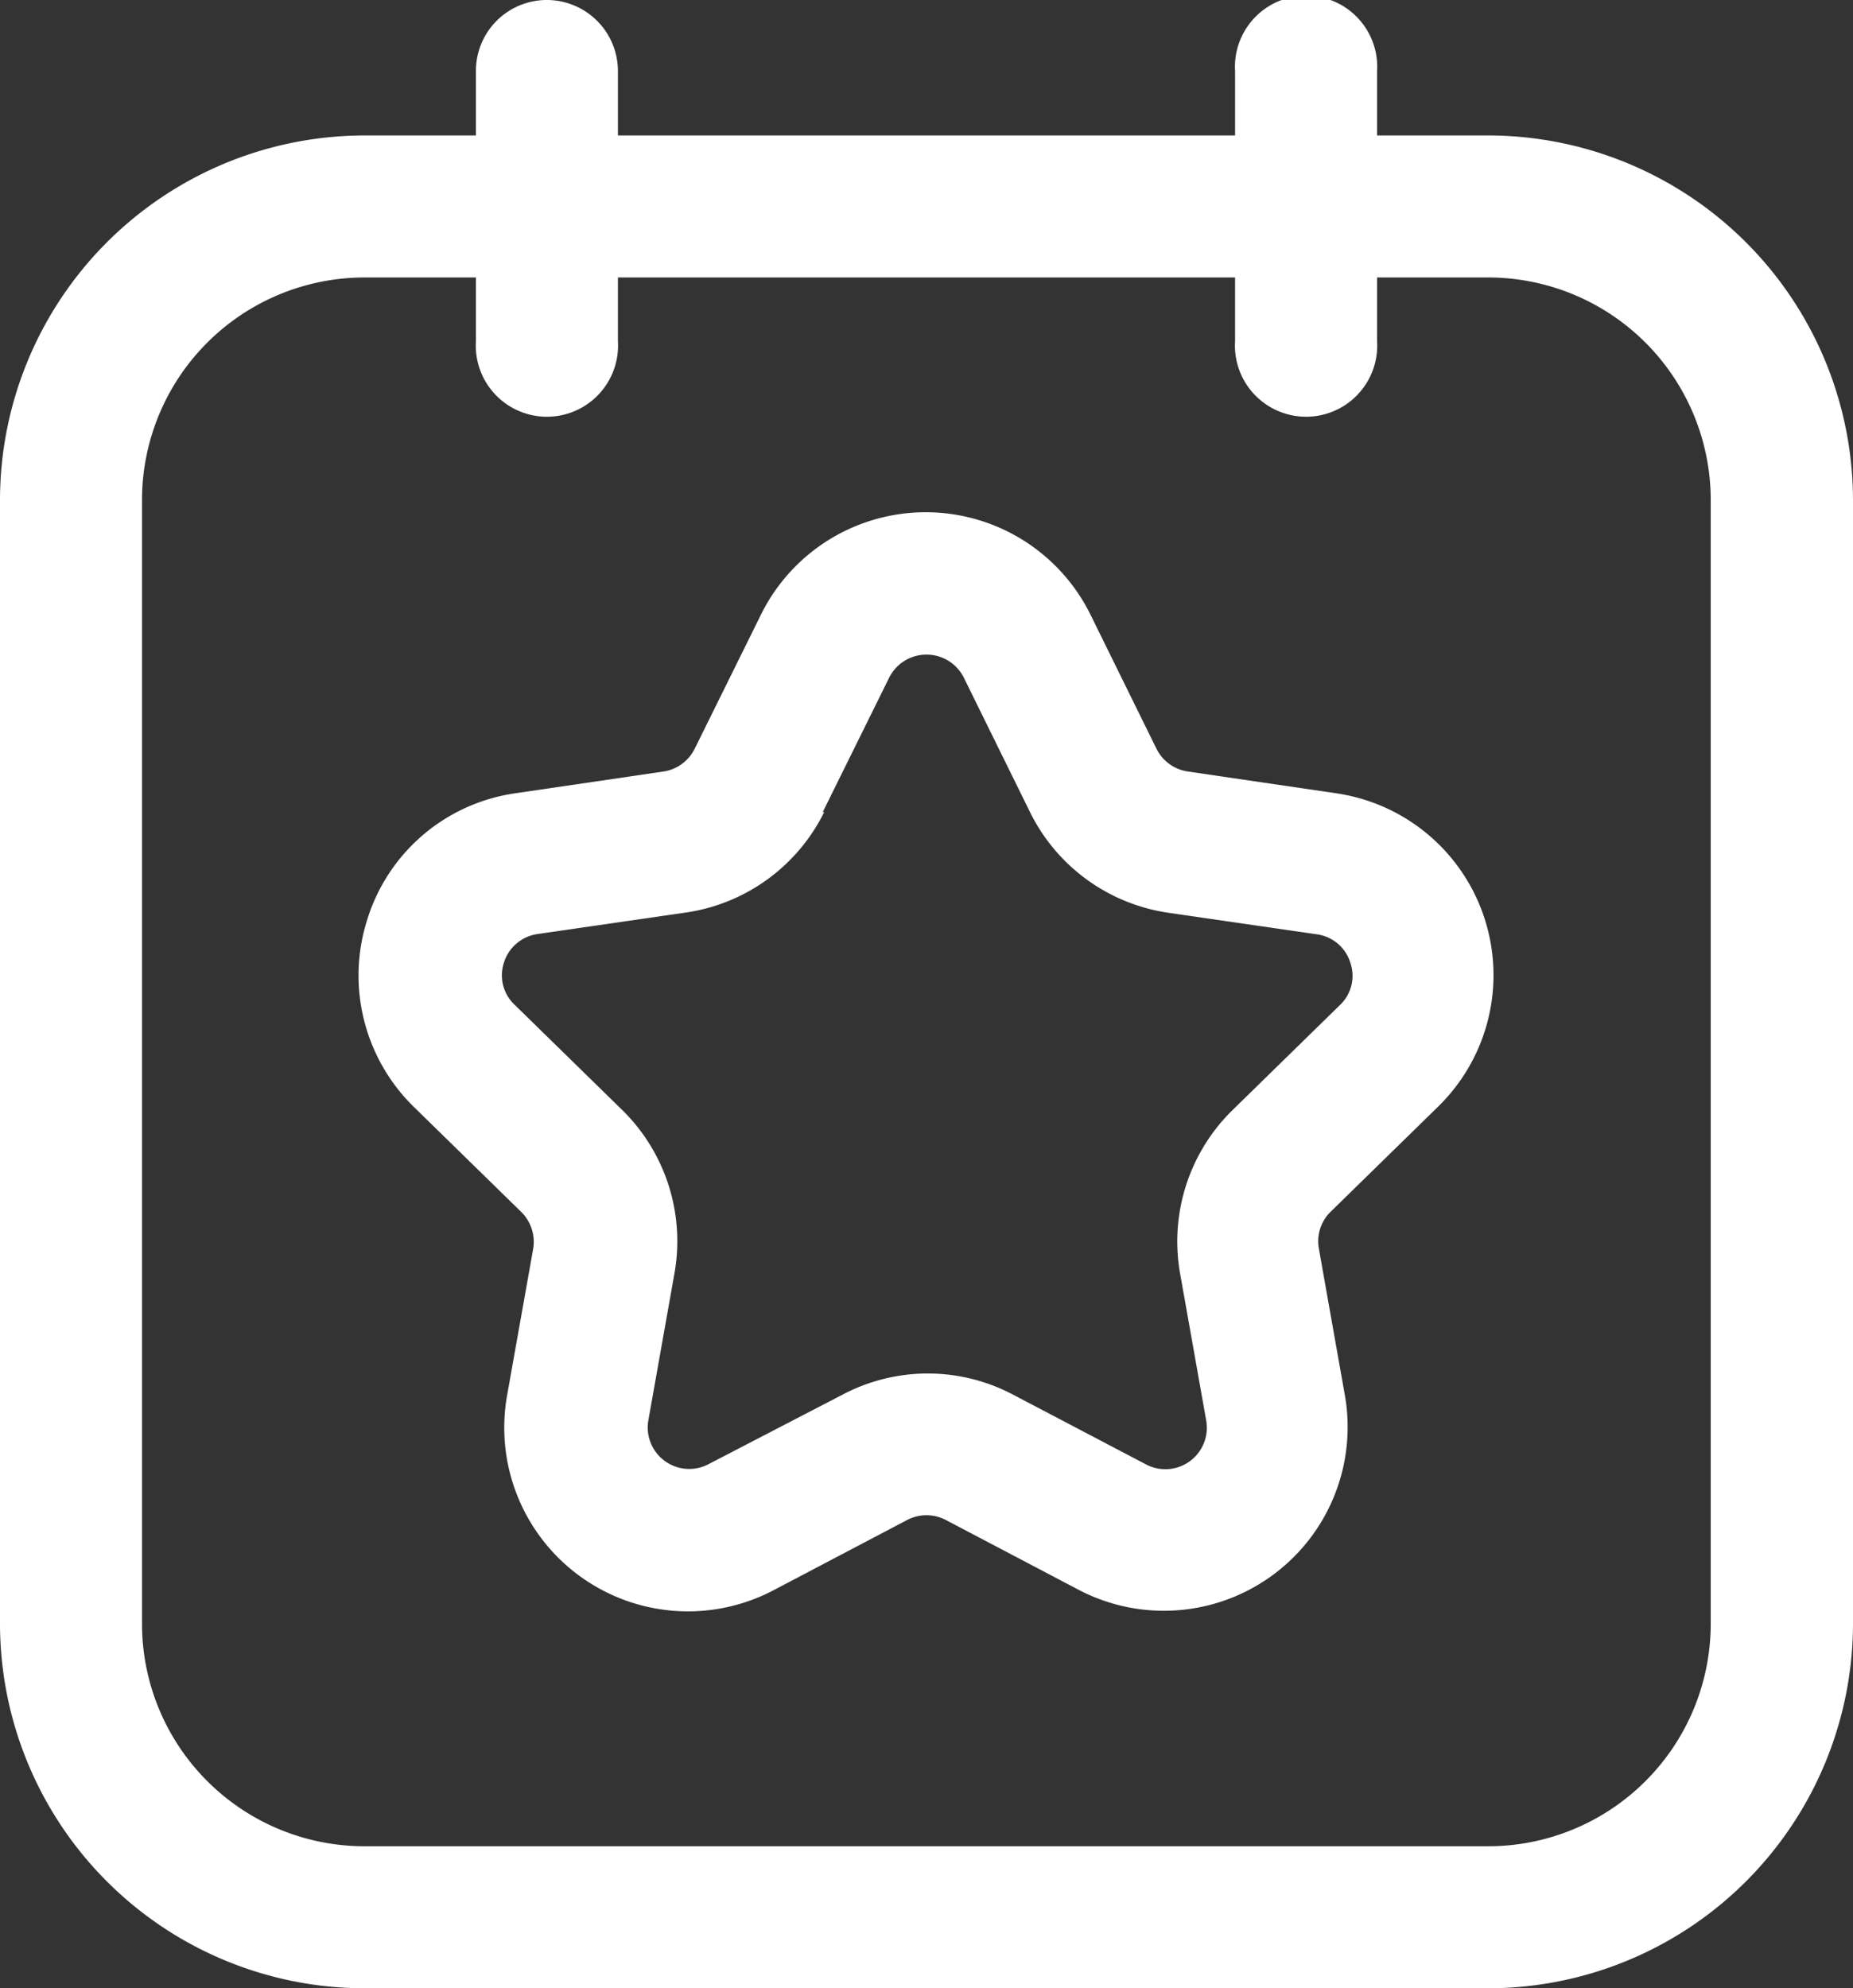
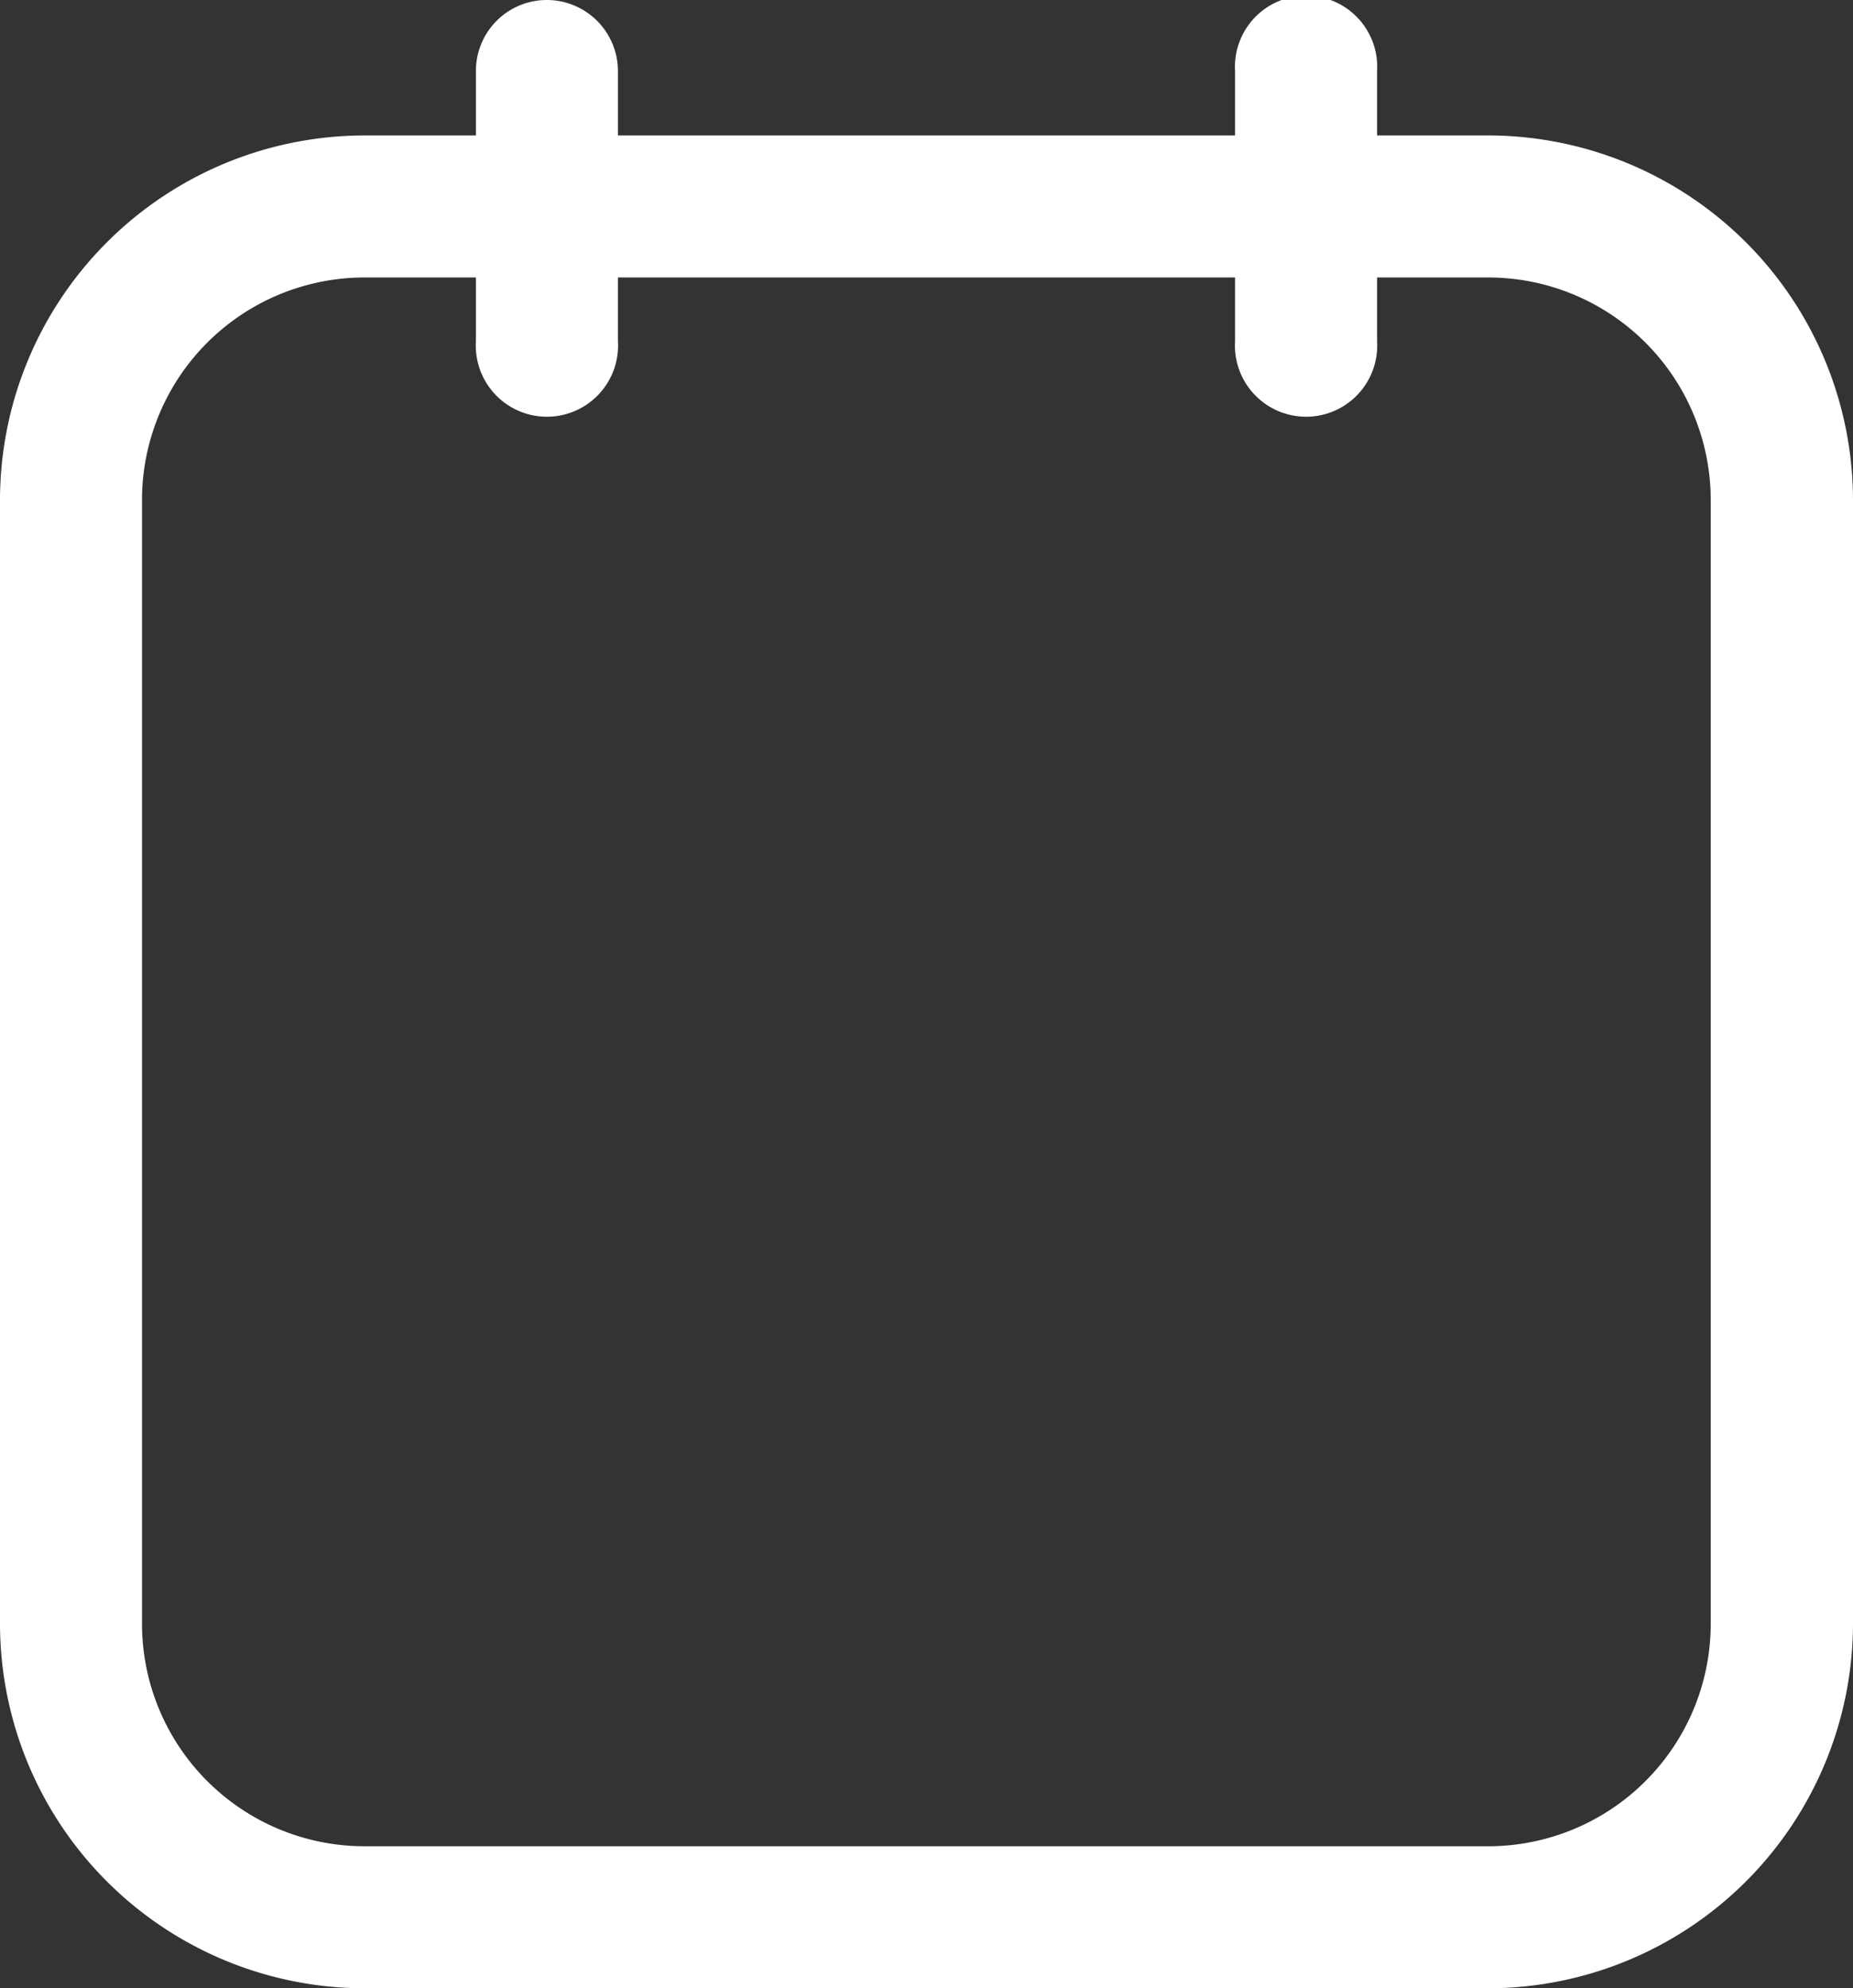
<svg xmlns="http://www.w3.org/2000/svg" viewBox="0 0 466.002 500" width="466.002" height="500">
  <rect x="0" y="0" width="466.002" height="500" fill="#333333" stroke="none" />
  <defs fill="#ffffff">
    <style>.cls-1{fill:#ffffff}</style>
  </defs>
  <g id="Layer_2" data-name="Layer 2">
    <g id="Layer_1-2" data-name="Layer 1">
      <path class="cls-1" d="M137.51 0a17.824 17.824 0 0 0-17.824 17.89v16.174h-27.99A91.761 91.761 0 0 0 0 125.759v282.545a91.761 91.761 0 0 0 91.695 91.695h282.612a91.827 91.827 0 0 0 91.695-91.695V125.759a91.827 91.827 0 0 0-91.695-91.695h-27.99V17.89a17.89 17.89 0 1 0-35.714 0v16.174H155.4V17.89A17.89 17.89 0 0 0 137.51 0m173.092 69.778V85.82a17.89 17.89 0 1 0 35.714 0V69.778h27.99a55.981 55.981 0 0 1 55.915 55.981v282.545a55.981 55.981 0 0 1-55.915 55.981H91.695a55.981 55.981 0 0 1-55.981-55.981V125.759a55.981 55.981 0 0 1 55.981-55.981h27.99V85.82a17.89 17.89 0 1 0 35.714 0V69.778Z" fill="#ffffff" />
-       <path class="cls-1" d="M92.421 231.054a46.211 46.211 0 0 0 11.685 47.333l27 26.406a10.562 10.562 0 0 1 2.971 9.308l-6.602 37.101a46.211 46.211 0 0 0 67.27 48.587l33.404-17.56a10.496 10.496 0 0 1 9.704 0l33.404 17.56a46.211 46.211 0 0 0 67.006-48.653l-6.602-37.233a10.364 10.364 0 0 1 3.037-9.242l27-26.406a46.211 46.211 0 0 0-25.614-78.756l-37.299-5.479a10.496 10.496 0 0 1-7.922-5.677l-16.636-33.8a46.211 46.211 0 0 0-82.849 0l-16.702 33.8a10.496 10.496 0 0 1-7.856 5.677l-37.299 5.479a45.749 45.749 0 0 0-37.1 31.555m114.471-26.802 16.702-33.8a10.496 10.496 0 0 1 18.814 0l16.636 33.8a46.211 46.211 0 0 0 34.79 25.284l37.299 5.413a10.232 10.232 0 0 1 8.45 7.13 10.1 10.1 0 0 1-2.641 10.694l-27 26.406a46.211 46.211 0 0 0-13.203 40.863l6.602 37.167a10.43 10.43 0 0 1-15.184 11.025l-33.338-17.494a45.881 45.881 0 0 0-42.976 0l-33.602 17.427a10.43 10.43 0 0 1-15.184-11.025l6.602-37.167a46.211 46.211 0 0 0-13.203-40.863l-27-26.406a10.166 10.166 0 0 1-2.707-10.694 10.364 10.364 0 0 1 8.45-7.13l37.365-5.413a46.211 46.211 0 0 0 34.724-25.284" fill="#ffffff" />
    </g>
  </g>
</svg>